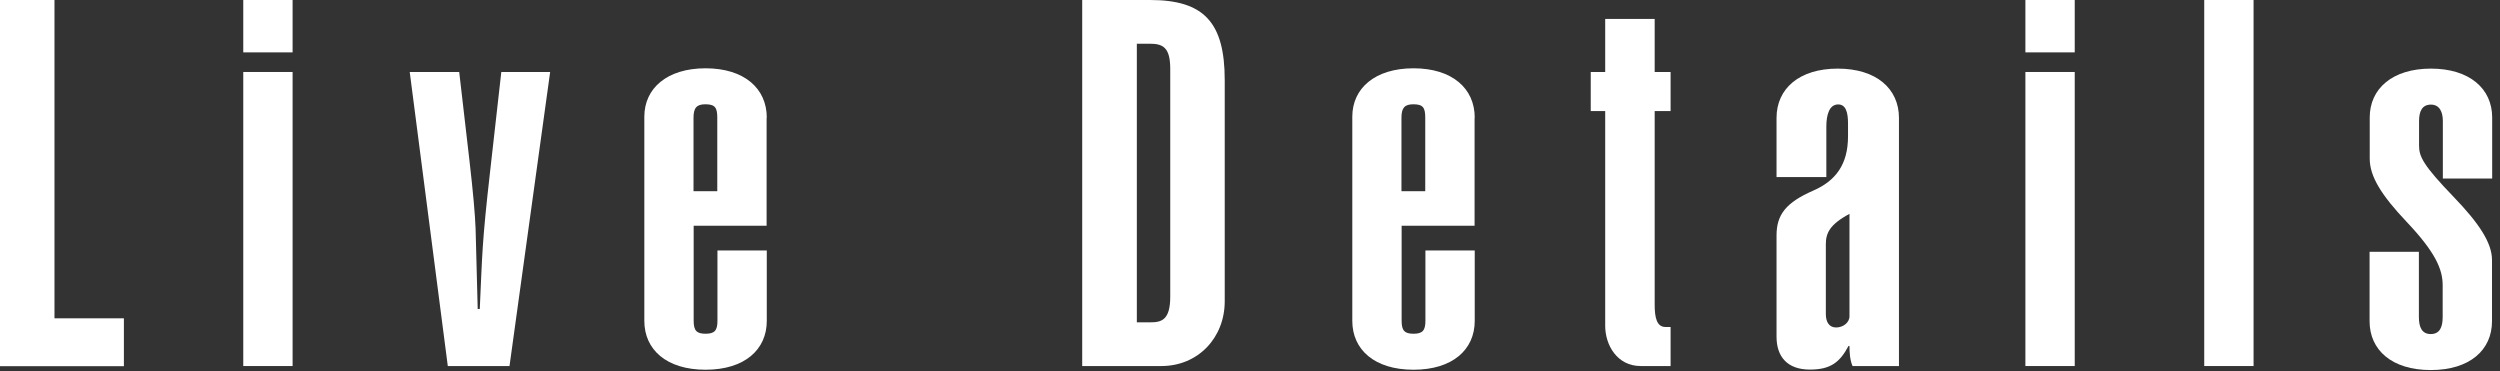
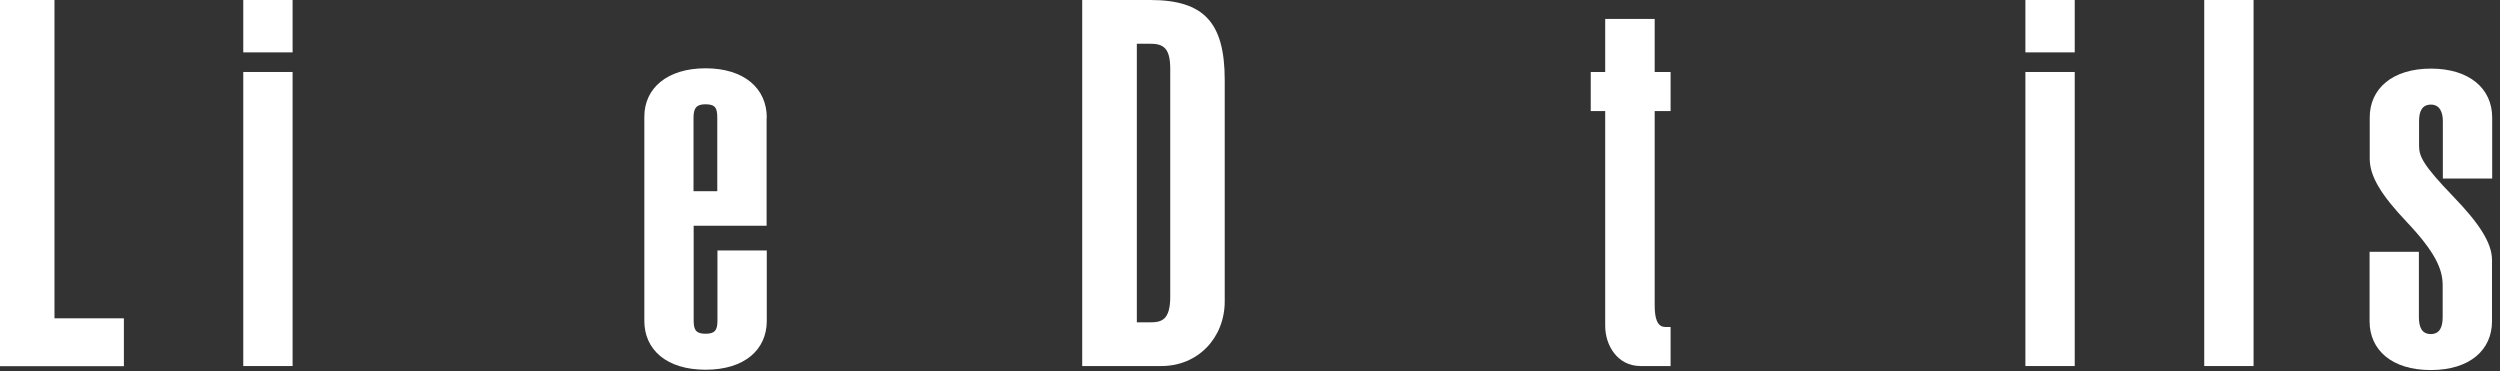
<svg xmlns="http://www.w3.org/2000/svg" width="101" height="15" viewBox="0 0 101 15" fill="none">
  <rect x="0" y="0" width="101" height="15" fill="#333333" stroke="none" />
  <path d="M2.201 0V12.86H5.005V14.794H0V0H2.201Z" fill="white" />
  <path d="M11.821 0V2.116H9.828V0H11.821ZM11.821 2.908V14.788H9.828V2.908H11.821Z" fill="white" />
-   <path d="M18.552 2.908L18.968 6.505C19.11 7.731 19.195 8.686 19.214 9.244L19.299 12.483H19.383C19.487 10.237 19.467 9.867 19.799 6.939L20.253 2.908H22.226L20.584 14.788H18.091L16.553 2.908H18.546H18.552Z" fill="white" />
  <path d="M30.971 4.758V9.121H28.024V12.964C28.024 13.36 28.148 13.483 28.505 13.483C28.862 13.483 28.985 13.36 28.985 12.964V10.12H30.978V12.964C30.978 14.126 30.082 14.937 28.505 14.937C26.927 14.937 26.031 14.126 26.031 12.964V4.713C26.031 3.57 26.947 2.759 28.505 2.759C30.062 2.759 30.978 3.57 30.978 4.752L30.971 4.758ZM28.024 7.725H28.978V4.752C28.978 4.356 28.894 4.213 28.498 4.213C28.148 4.213 28.018 4.356 28.018 4.752V7.725H28.024Z" fill="white" />
  <path d="M46.467 0C48.648 0 49.479 0.915 49.479 3.239V12.172C49.479 13.645 48.401 14.788 46.921 14.788H43.721V0H46.46H46.467ZM45.928 13.022H46.467C46.921 13.022 47.278 12.938 47.278 11.983V2.785C47.278 1.915 46.986 1.766 46.447 1.766H45.928V13.022Z" fill="white" />
-   <path d="M59.573 4.758V9.121H56.626V12.964C56.626 13.36 56.749 13.483 57.106 13.483C57.463 13.483 57.587 13.36 57.587 12.964V10.12H59.579V12.964C59.579 14.126 58.684 14.937 57.106 14.937C55.529 14.937 54.633 14.126 54.633 12.964V4.713C54.633 3.57 55.548 2.759 57.106 2.759C58.664 2.759 59.579 3.57 59.579 4.752L59.573 4.758ZM56.626 7.725H57.58V4.752C57.58 4.356 57.496 4.213 57.1 4.213C56.749 4.213 56.619 4.356 56.619 4.752V7.725H56.626Z" fill="white" />
  <path d="M66.849 0.766V2.908H67.492V4.486H66.849V12.314C66.849 12.834 66.934 13.21 67.284 13.21H67.492V14.788H66.284C65.33 14.788 64.85 13.937 64.85 13.165V4.486H64.266V2.908H64.85V0.766H66.843H66.849Z" fill="white" />
-   <path d="M76.712 14.788H74.842C74.738 14.541 74.719 14.249 74.719 13.976H74.68C74.329 14.638 73.953 14.931 73.122 14.931C72.206 14.931 71.772 14.411 71.772 13.6V9.51C71.772 8.66 72.168 8.179 73.245 7.705C74.16 7.309 74.66 6.647 74.66 5.505V4.985C74.66 4.551 74.576 4.219 74.264 4.219C73.914 4.219 73.784 4.615 73.784 5.115V7.154H71.772V4.765C71.772 3.583 72.687 2.772 74.245 2.772C75.803 2.772 76.718 3.583 76.718 4.765V14.801L76.712 14.788ZM74.719 8.64C73.907 9.075 73.764 9.432 73.764 9.867V12.691C73.764 13.022 73.907 13.23 74.18 13.23C74.453 13.23 74.719 13.041 74.719 12.775V8.64Z" fill="white" />
  <path d="M83.819 0V2.116H81.826V0H83.819ZM83.819 2.908V14.788H81.826V2.908H83.819Z" fill="white" />
  <path d="M91.044 0V14.788H89.051V0H91.044Z" fill="white" />
  <path d="M100.684 4.739V7.212H98.691V4.888C98.691 4.538 98.567 4.226 98.21 4.226C97.853 4.226 97.73 4.499 97.73 4.888V5.888C97.73 6.323 97.899 6.68 99.119 7.946C100.158 9.023 100.677 9.815 100.677 10.503V12.977C100.677 14.139 99.781 14.95 98.204 14.95C96.626 14.95 95.731 14.139 95.731 12.977V10.172H97.723V12.808C97.723 13.223 97.847 13.496 98.204 13.496C98.561 13.496 98.684 13.223 98.684 12.808V11.523C98.684 10.88 98.392 10.192 97.23 8.965C96.211 7.887 95.737 7.134 95.737 6.407V4.745C95.737 3.583 96.652 2.772 98.21 2.772C99.768 2.772 100.684 3.583 100.684 4.745V4.739Z" fill="white" />
</svg>